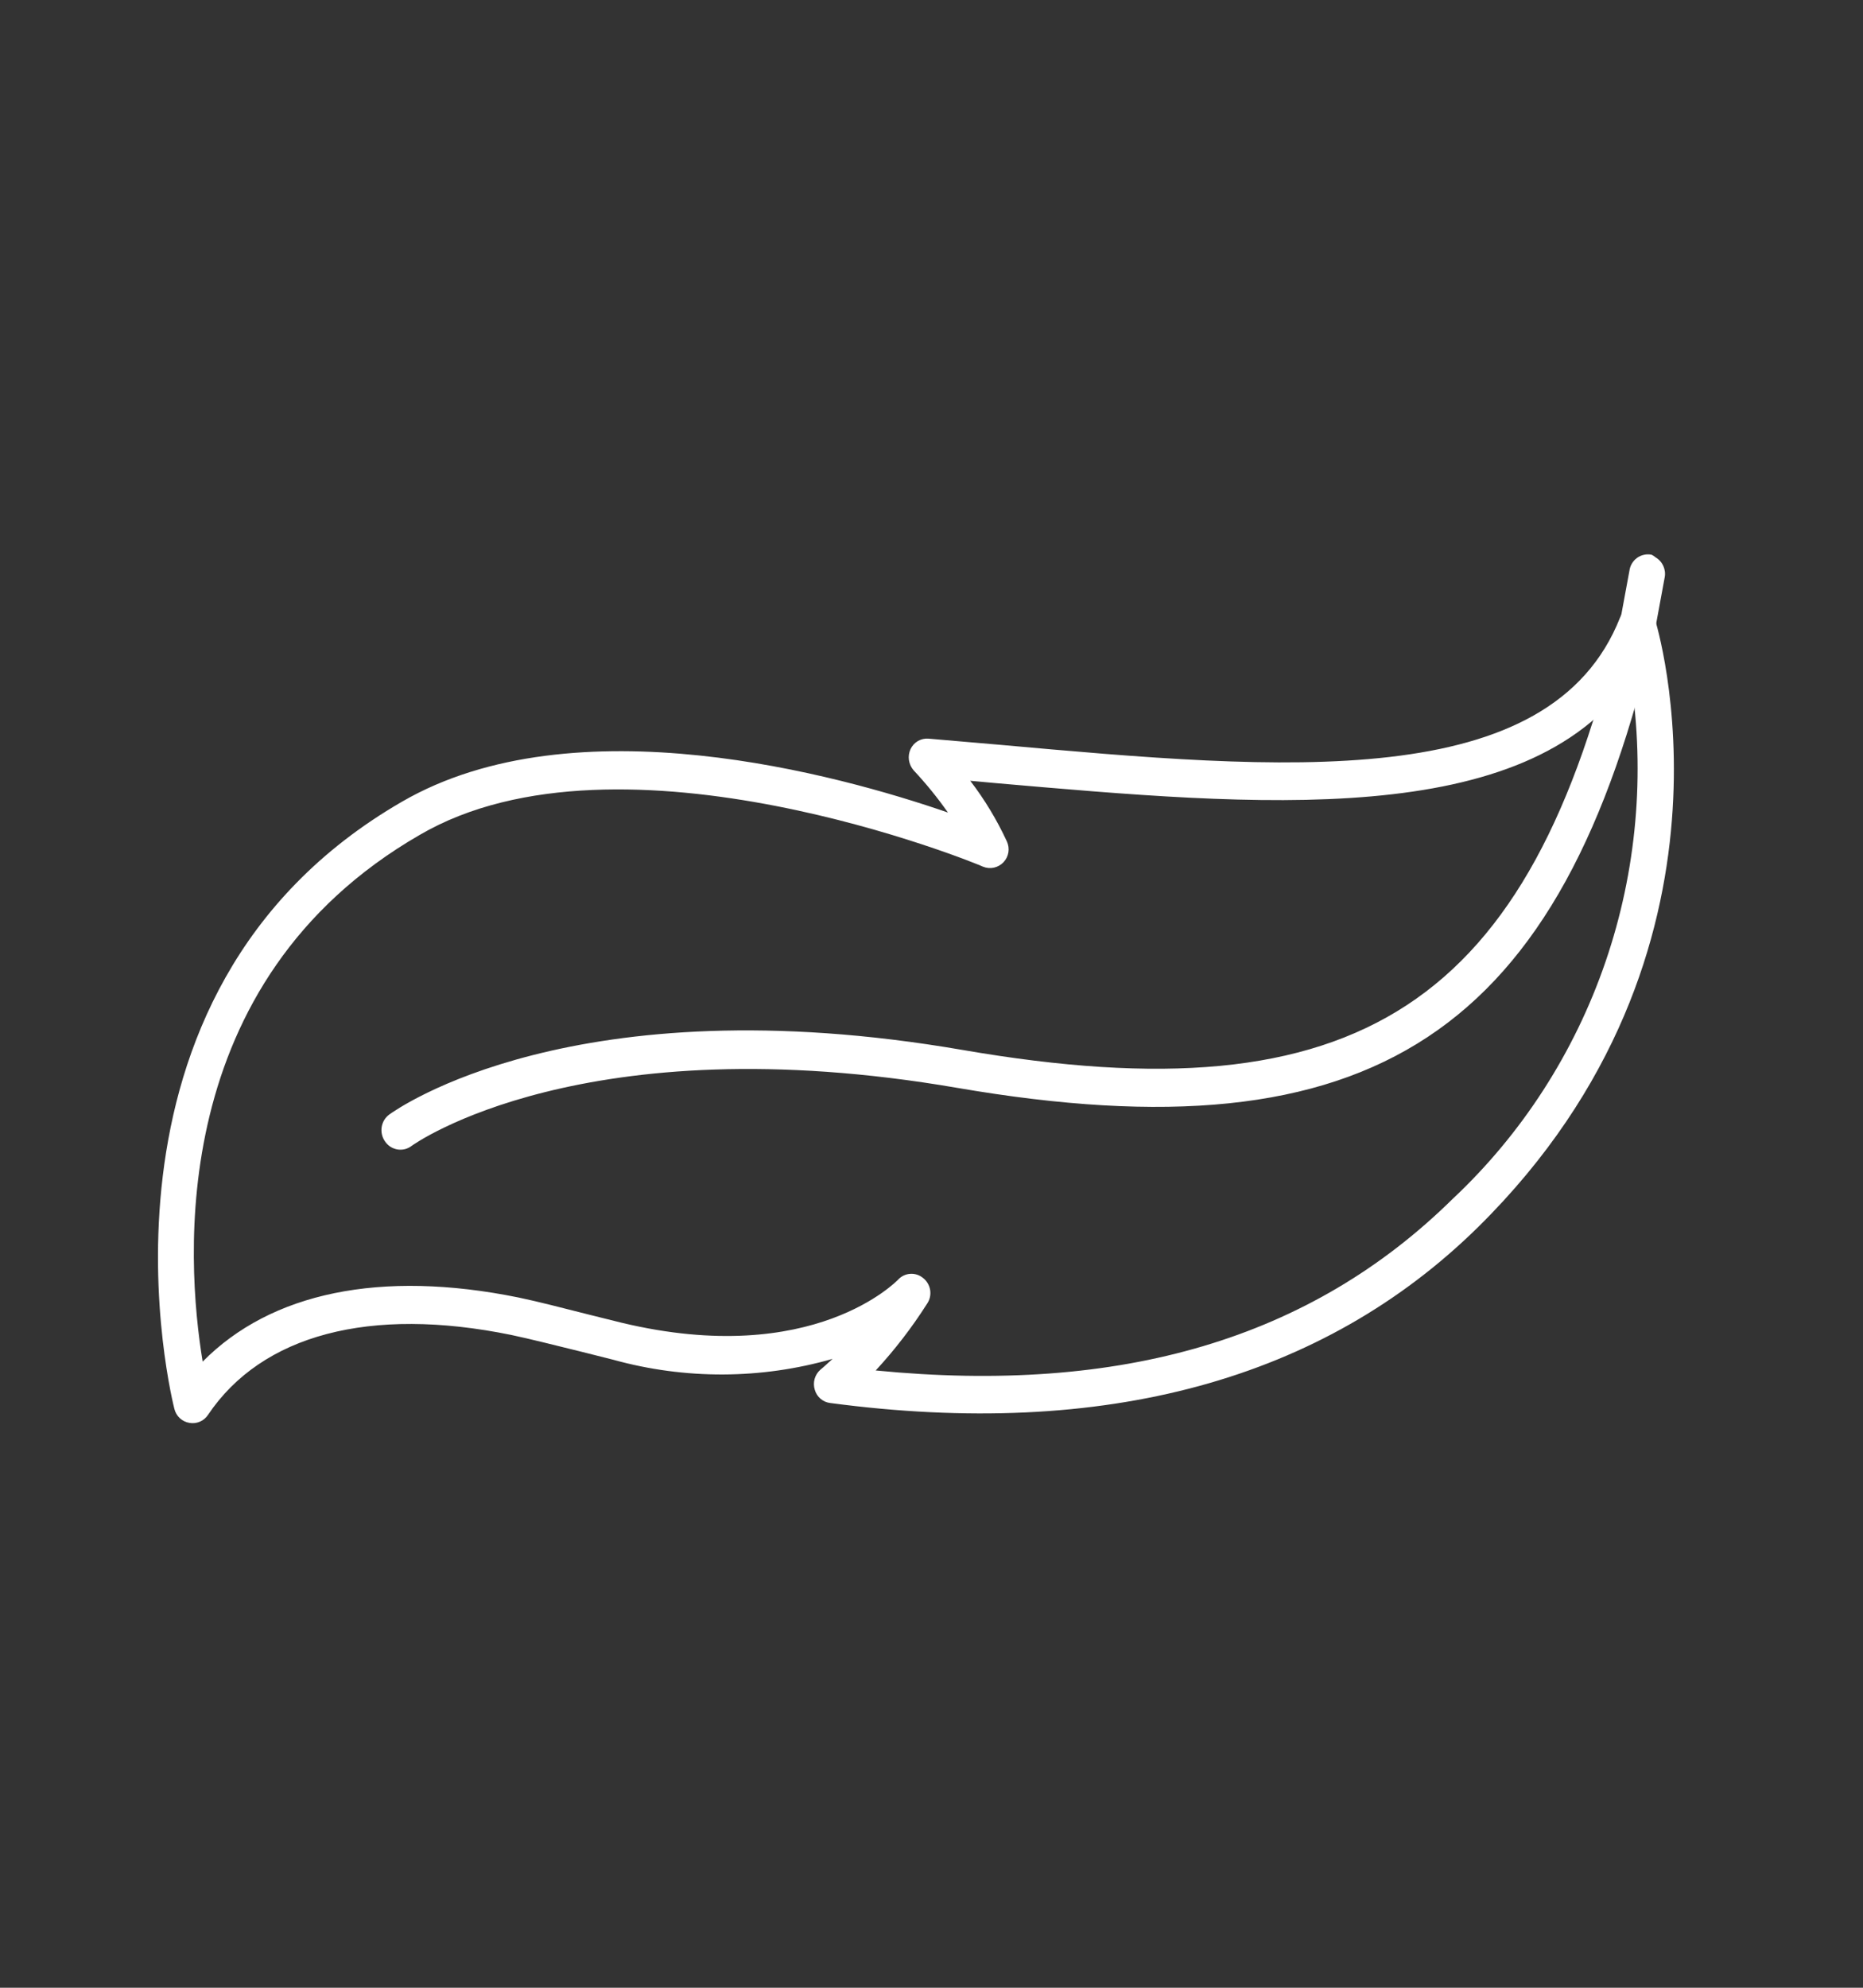
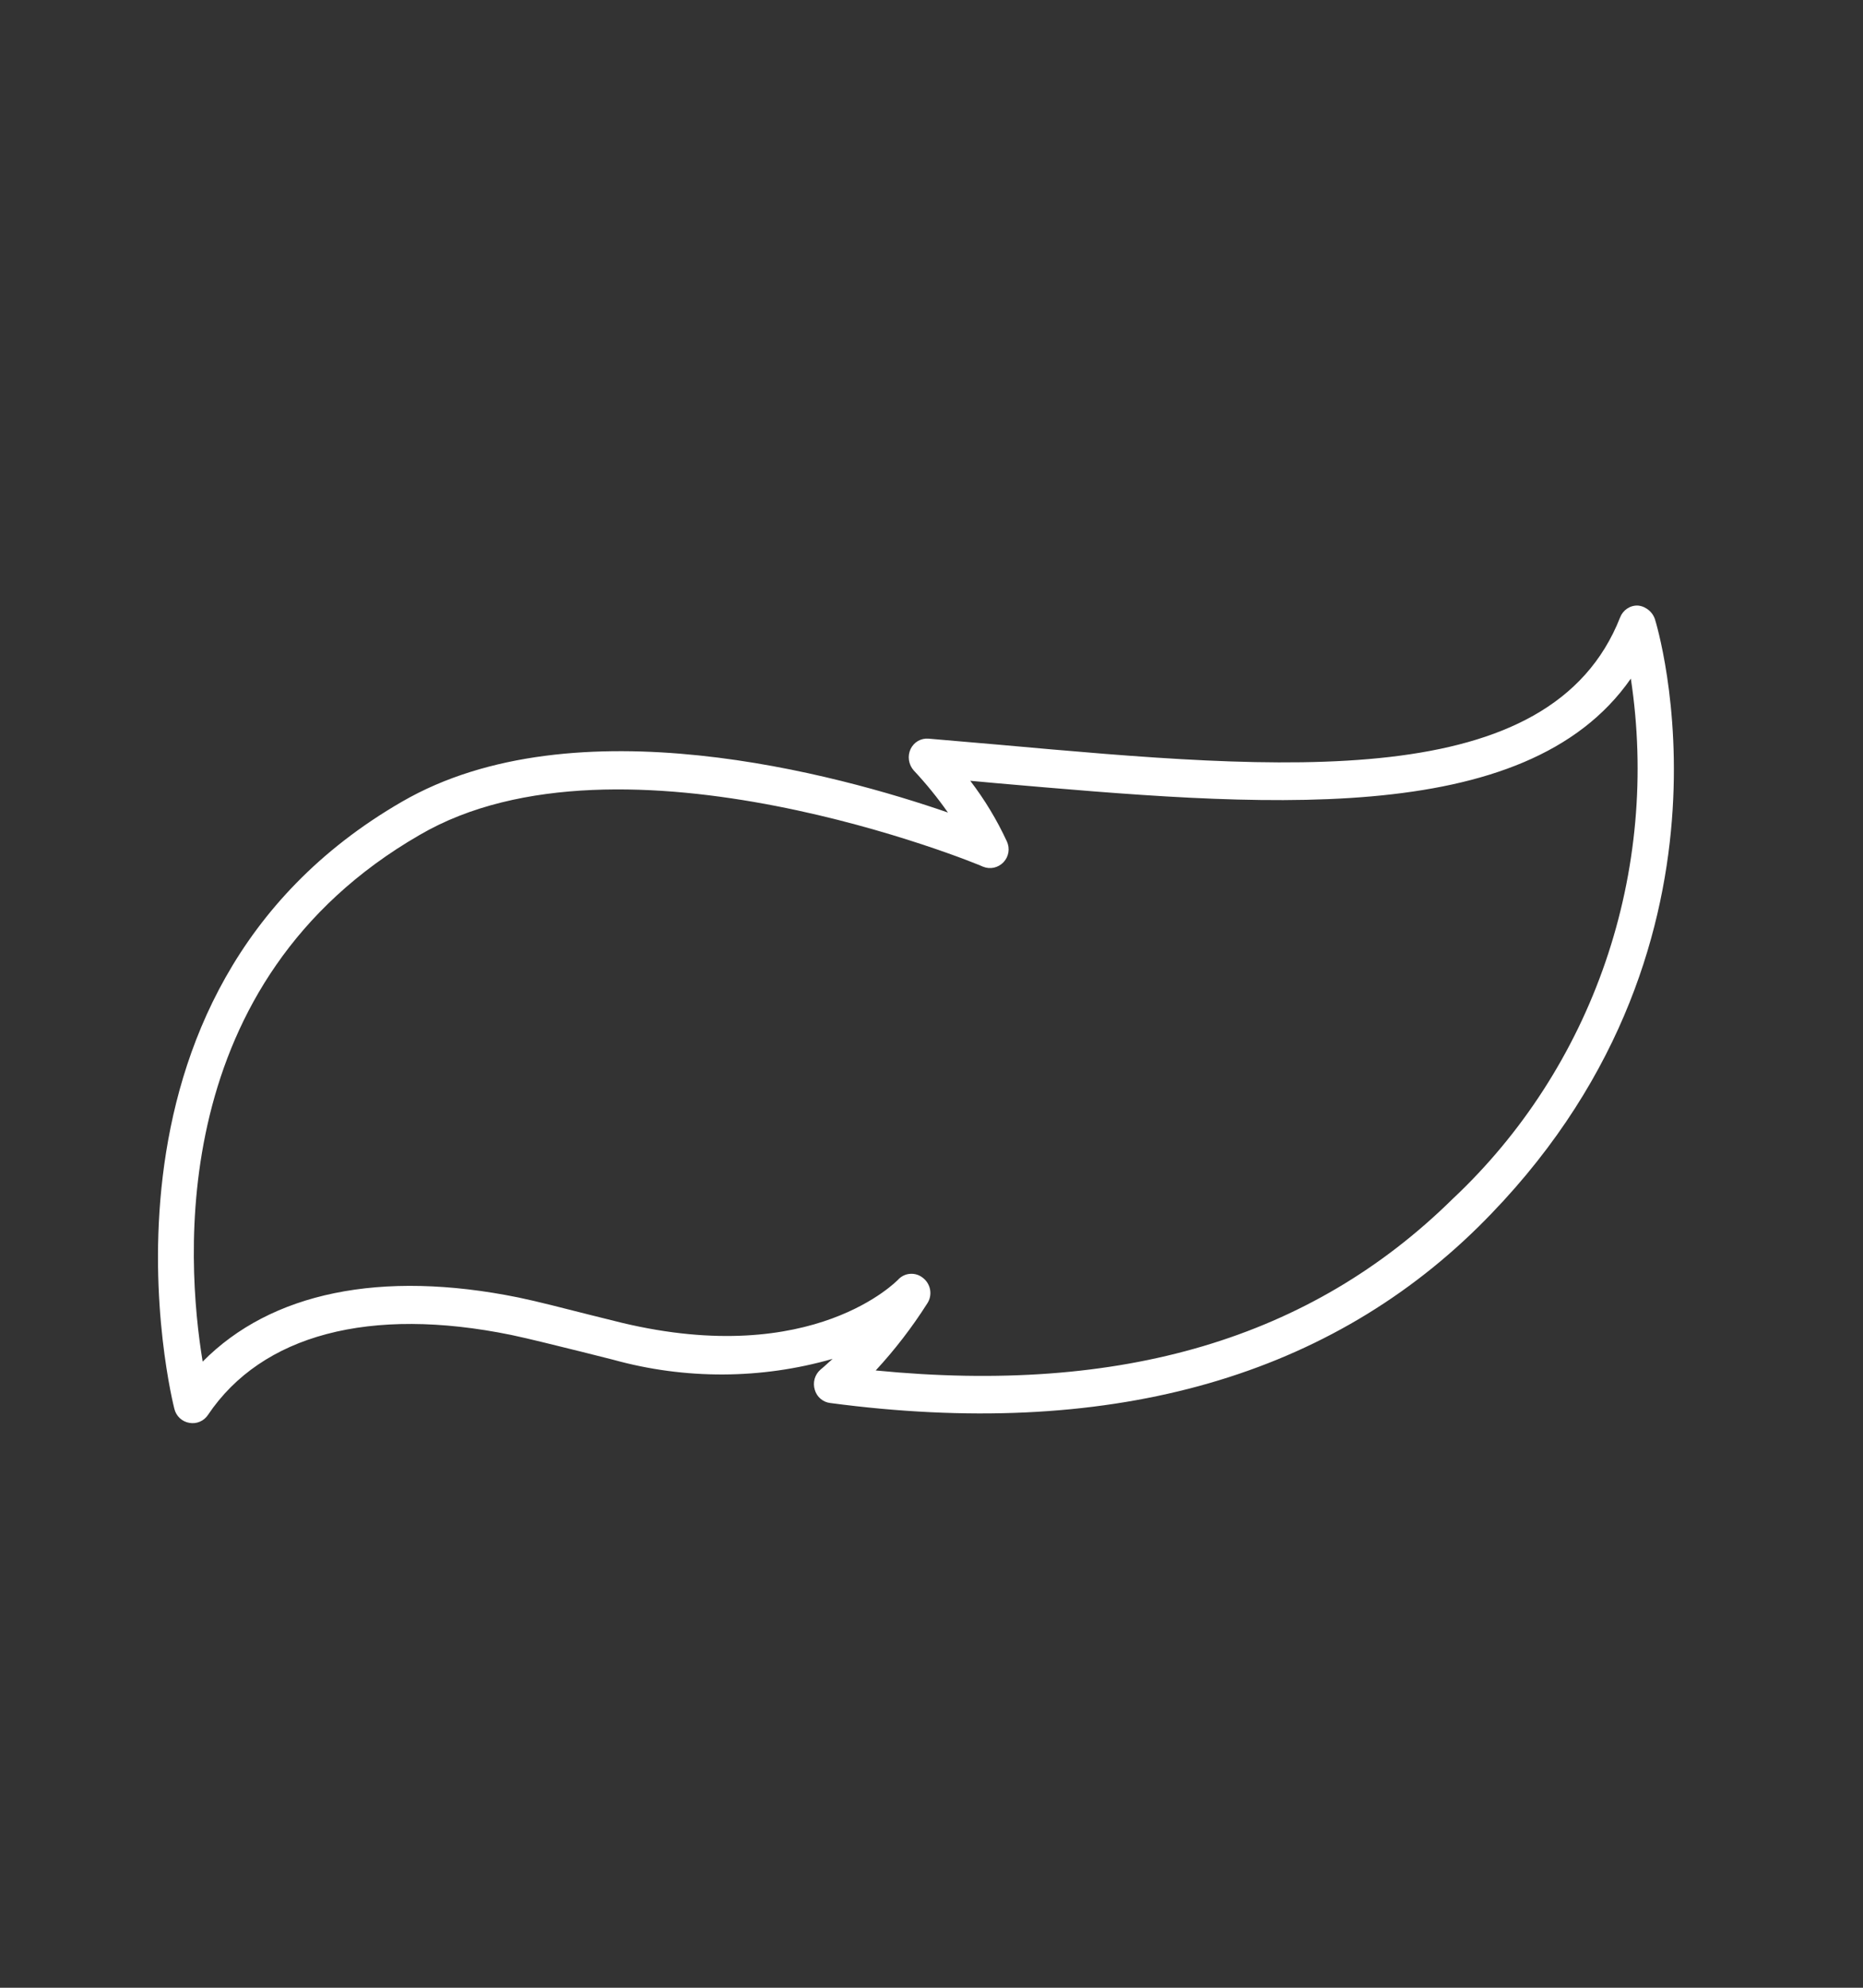
<svg xmlns="http://www.w3.org/2000/svg" width="60" height="64" viewBox="0 0 60 64" fill="none">
  <rect x="0" y="0" width="60" height="64" fill="#333333" stroke="none" />
  <path d="M53.024 19.591C53.152 19.669 53.249 19.79 53.298 19.933C53.333 20.038 56.614 30.611 47.612 39.501C42.601 44.435 35.574 46.348 26.739 45.173C26.624 45.16 26.515 45.112 26.427 45.037C26.338 44.961 26.273 44.86 26.241 44.747C26.206 44.634 26.204 44.513 26.235 44.399C26.267 44.285 26.33 44.182 26.417 44.105C26.558 43.989 26.68 43.872 26.814 43.752C24.511 44.412 22.069 44.422 19.75 43.78L18.709 43.518C17.83 43.302 17.069 43.109 16.467 42.982C11.912 42.049 8.43 42.976 6.697 45.558C6.633 45.654 6.543 45.729 6.438 45.774C6.332 45.82 6.216 45.833 6.103 45.813C5.988 45.795 5.88 45.743 5.794 45.664C5.707 45.584 5.646 45.481 5.617 45.366C5.581 45.231 2.213 32.017 12.94 25.816C18.513 22.584 27.029 24.952 30.529 26.161C30.193 25.683 29.824 25.229 29.425 24.803C29.345 24.711 29.292 24.597 29.274 24.476C29.256 24.354 29.274 24.231 29.325 24.12C29.377 24.01 29.46 23.918 29.564 23.858C29.669 23.798 29.789 23.772 29.909 23.783L32.185 23.979C41.315 24.798 49.937 25.573 52.178 19.878C52.223 19.762 52.302 19.664 52.404 19.595C52.506 19.527 52.627 19.492 52.75 19.497C52.847 19.505 52.941 19.537 53.024 19.591ZM28.203 44.125C36.121 44.902 42.214 43.101 46.781 38.605C49.015 36.51 50.706 33.888 51.707 30.968C52.708 28.047 52.988 24.917 52.523 21.849C49.115 26.744 40.469 25.945 32.066 25.214L31.248 25.139C31.711 25.743 32.106 26.398 32.427 27.09C32.478 27.201 32.496 27.325 32.476 27.445C32.456 27.565 32.401 27.676 32.317 27.763C32.234 27.85 32.127 27.91 32.009 27.936C31.892 27.961 31.769 27.95 31.657 27.904C31.552 27.842 20.004 23.093 13.515 26.883C5.341 31.6 5.989 40.575 6.527 43.841C8.722 41.617 12.26 40.873 16.7 41.776C17.32 41.905 18.095 42.106 18.996 42.334L20.022 42.589C26.22 44.073 28.911 41.205 28.918 41.209C29.018 41.095 29.159 41.025 29.31 41.014C29.461 41.002 29.611 41.05 29.729 41.148C29.849 41.242 29.93 41.379 29.956 41.531C29.981 41.682 29.949 41.838 29.865 41.965C29.376 42.735 28.82 43.458 28.203 44.125Z" fill="white" />
-   <path d="M53.322 17.947C53.431 18.011 53.517 18.107 53.569 18.222C53.621 18.338 53.637 18.467 53.613 18.591L53.319 20.186C50.324 33.315 44.224 37.326 30.828 35.026C18.782 32.954 13.324 36.841 13.255 36.896C13.191 36.945 13.117 36.98 13.039 37C12.961 37.019 12.879 37.022 12.799 37.009C12.719 36.995 12.643 36.966 12.574 36.922C12.506 36.877 12.447 36.82 12.401 36.752C12.306 36.618 12.267 36.451 12.292 36.289C12.317 36.127 12.405 35.982 12.535 35.886C12.773 35.714 18.474 31.647 31.004 33.806C43.771 36.009 49.31 32.377 52.186 19.954L52.476 18.384C52.486 18.301 52.513 18.22 52.555 18.148C52.597 18.075 52.654 18.013 52.721 17.964C52.788 17.915 52.865 17.88 52.946 17.863C53.027 17.845 53.111 17.844 53.193 17.861C53.239 17.884 53.283 17.913 53.322 17.947Z" fill="white" />
</svg>